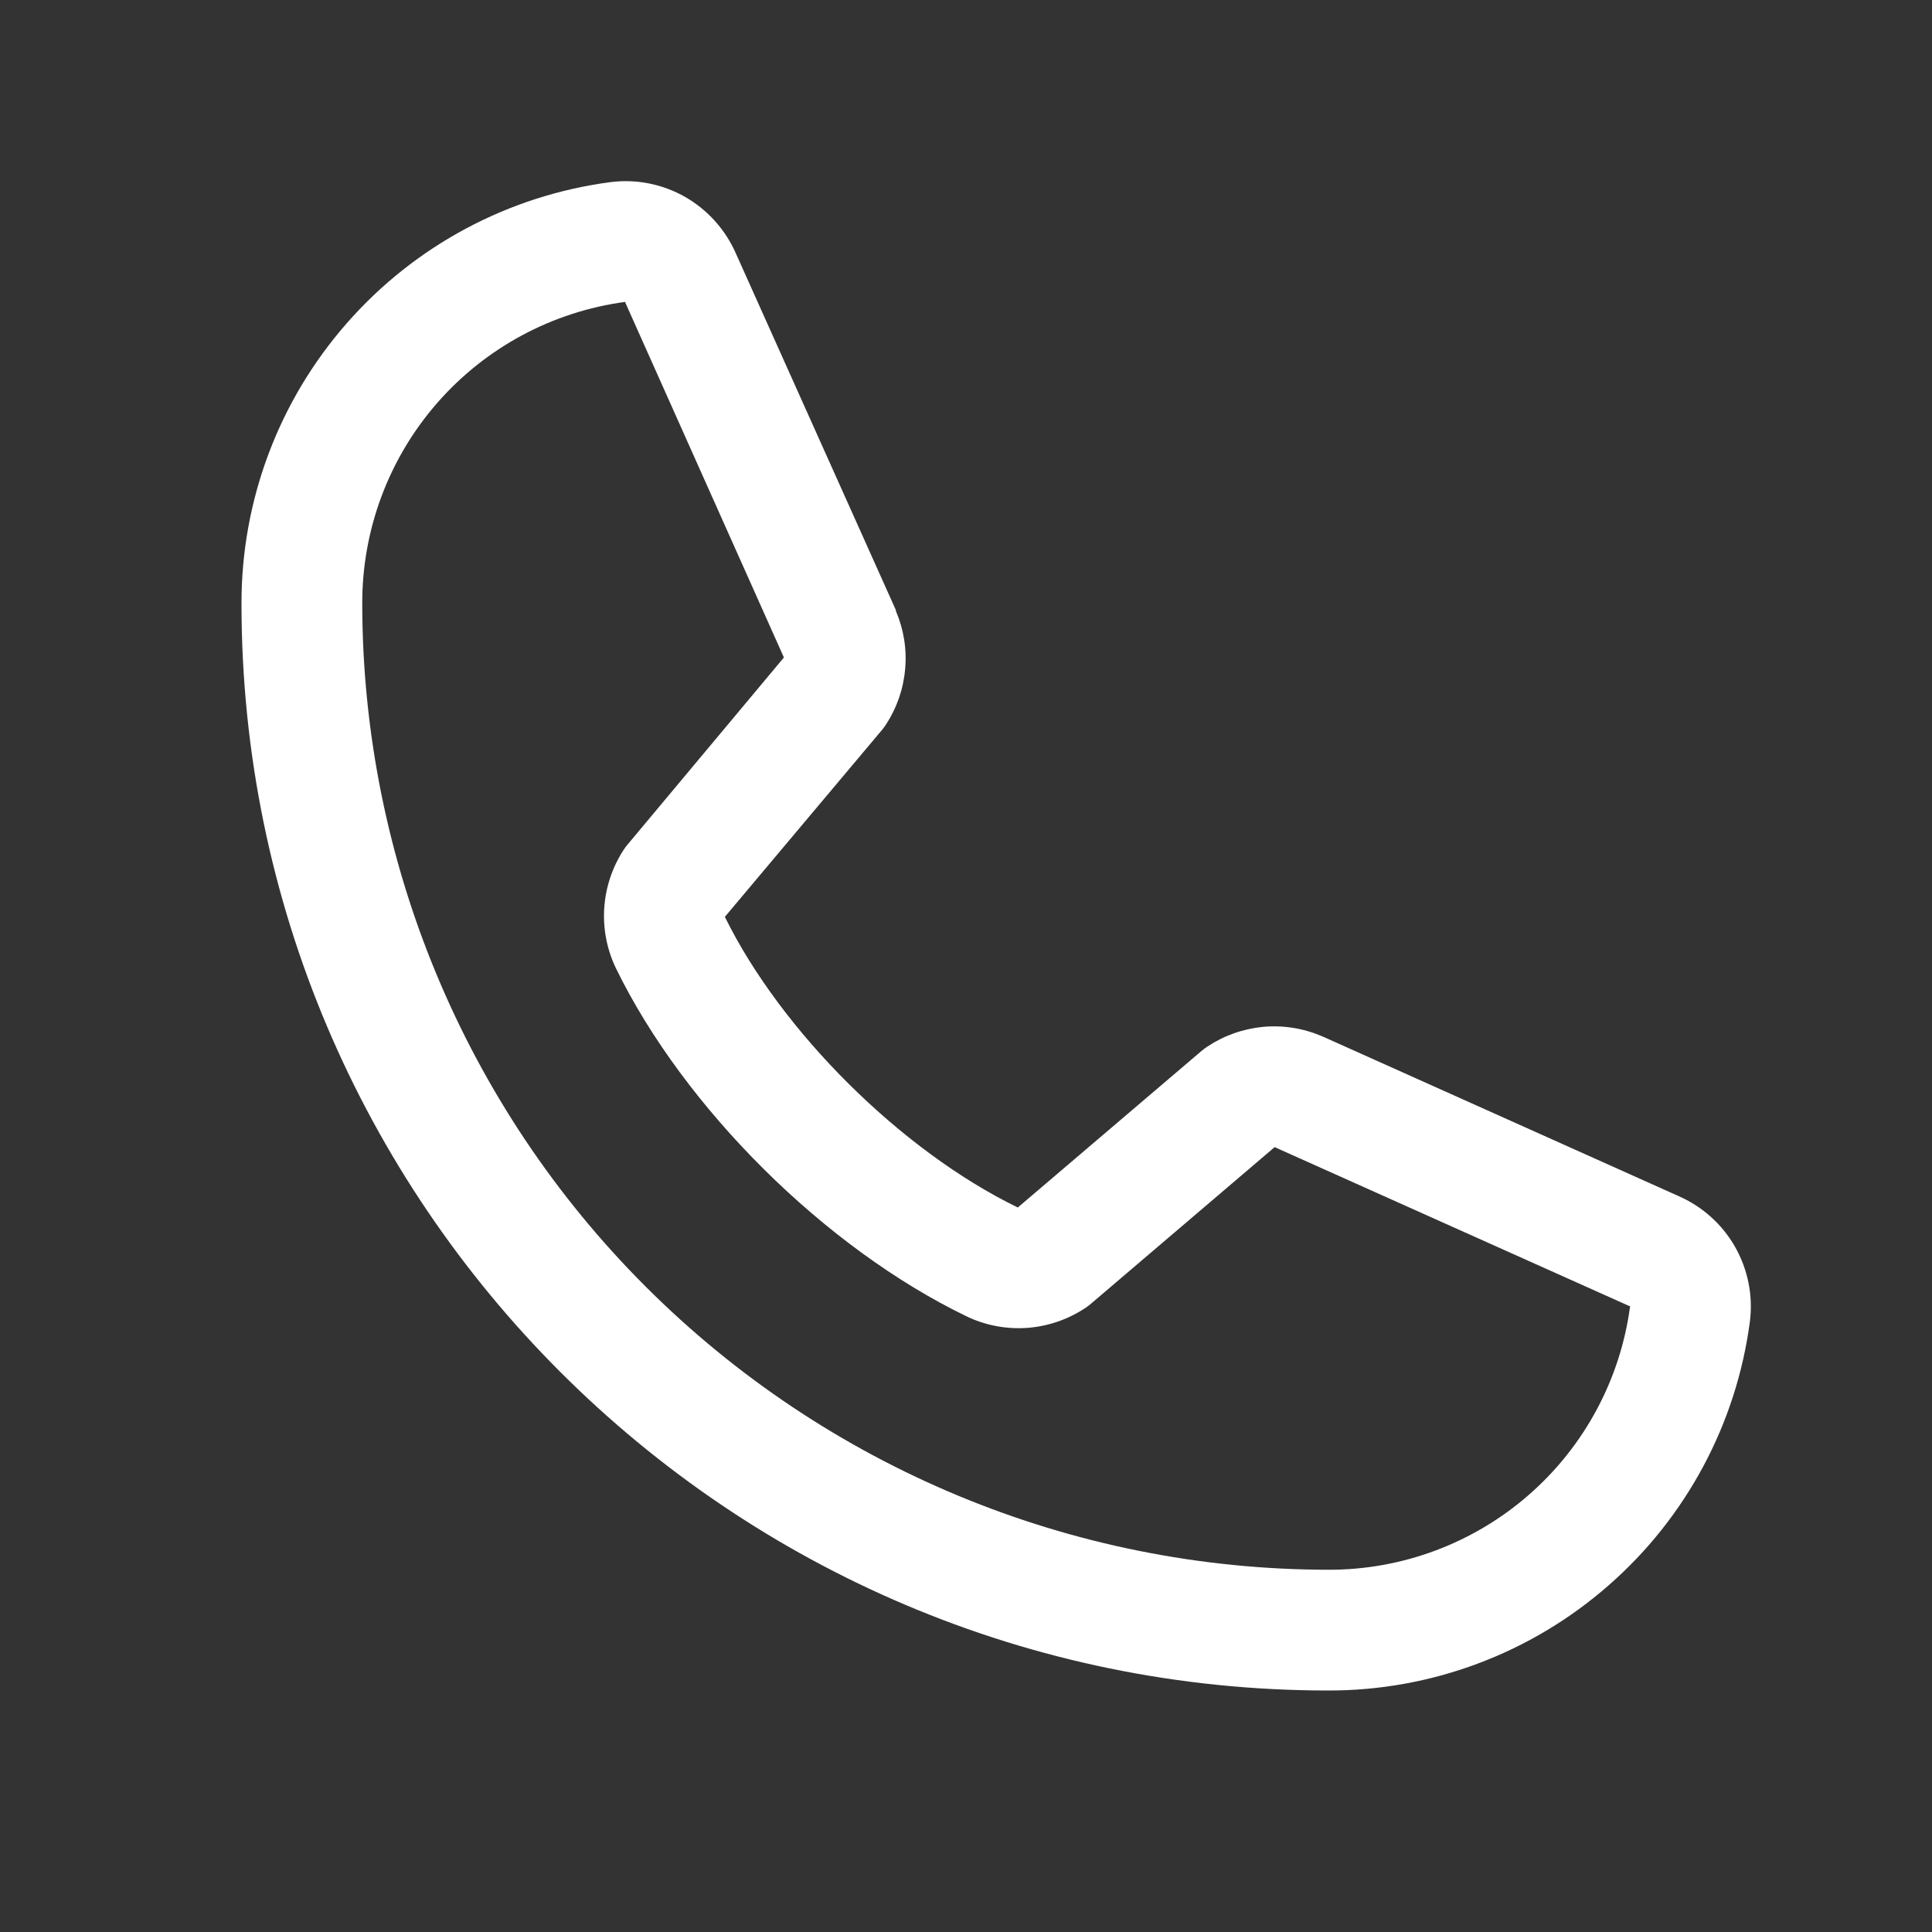
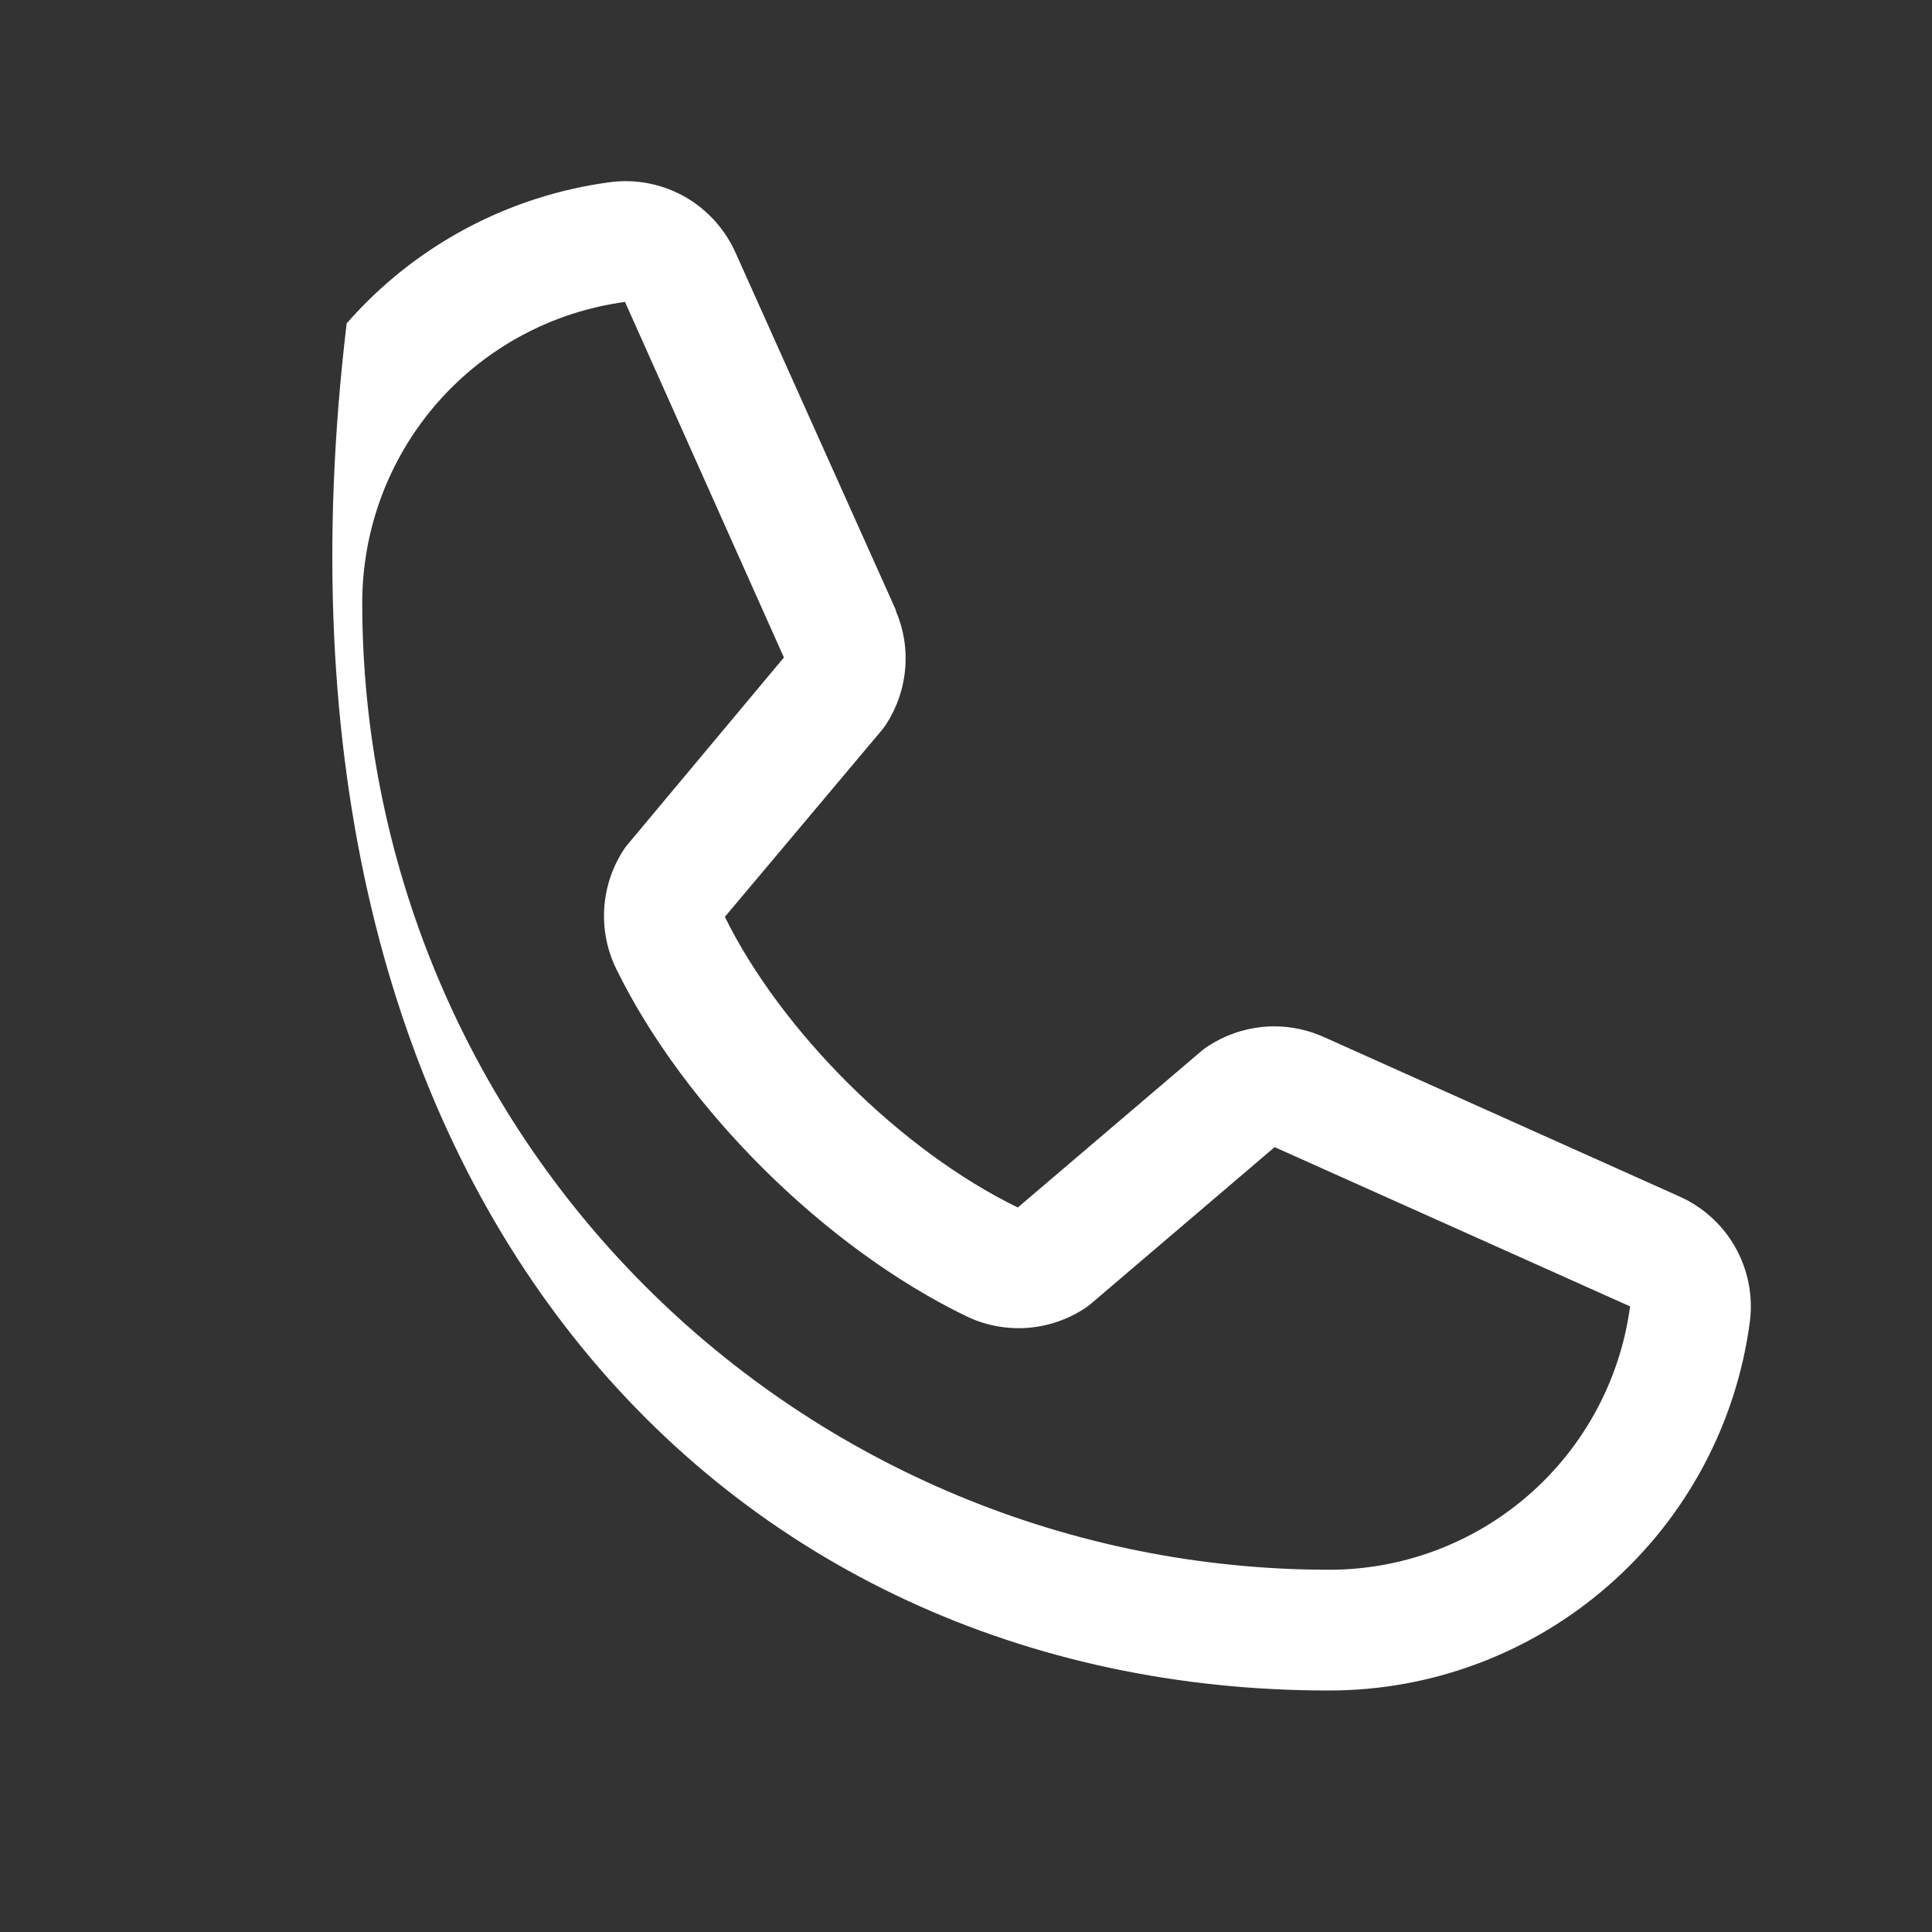
<svg xmlns="http://www.w3.org/2000/svg" width="16" height="16" viewBox="0 0 16 16" fill="none">
  <rect x="0" y="0" width="16" height="16" fill="#333333" stroke="none" />
-   <path d="M13.898 9.904L10.954 8.584L10.946 8.581C10.793 8.515 10.626 8.489 10.46 8.504C10.295 8.52 10.136 8.576 9.998 8.668C9.981 8.679 9.966 8.691 9.951 8.703L8.429 10C7.466 9.532 6.471 8.544 6.003 7.593L7.301 6.049C7.314 6.033 7.326 6.018 7.337 6.001C7.427 5.863 7.482 5.705 7.496 5.54C7.511 5.376 7.484 5.211 7.419 5.059V5.052L6.096 2.103C6.01 1.905 5.863 1.74 5.676 1.632C5.489 1.525 5.272 1.481 5.058 1.508C4.211 1.619 3.433 2.035 2.871 2.678C2.308 3.32 1.998 4.146 2 5C2 9.963 6.038 14 11 14C11.854 14.002 12.68 13.692 13.322 13.129C13.965 12.567 14.381 11.789 14.492 10.943C14.519 10.728 14.475 10.512 14.368 10.324C14.261 10.137 14.096 9.99 13.898 9.904ZM11 13C8.879 12.998 6.846 12.154 5.346 10.654C3.846 9.155 3.002 7.121 3 5C2.998 4.39 3.218 3.799 3.619 3.339C4.02 2.879 4.574 2.581 5.179 2.5C5.179 2.502 5.179 2.505 5.179 2.507L6.492 5.445L5.2 6.991C5.187 7.006 5.175 7.022 5.164 7.039C5.07 7.184 5.015 7.35 5.004 7.522C4.993 7.694 5.027 7.866 5.102 8.021C5.668 9.179 6.835 10.337 8.006 10.902C8.162 10.977 8.335 11.009 8.507 10.997C8.68 10.984 8.846 10.927 8.99 10.831C9.006 10.82 9.021 10.809 9.036 10.796L10.556 9.5L13.493 10.816C13.493 10.816 13.498 10.816 13.5 10.816C13.42 11.421 13.122 11.977 12.662 12.379C12.202 12.781 11.611 13.002 11 13Z" fill="white" />
+   <path d="M13.898 9.904L10.954 8.584L10.946 8.581C10.793 8.515 10.626 8.489 10.46 8.504C10.295 8.52 10.136 8.576 9.998 8.668C9.981 8.679 9.966 8.691 9.951 8.703L8.429 10C7.466 9.532 6.471 8.544 6.003 7.593L7.301 6.049C7.314 6.033 7.326 6.018 7.337 6.001C7.427 5.863 7.482 5.705 7.496 5.54C7.511 5.376 7.484 5.211 7.419 5.059V5.052L6.096 2.103C6.01 1.905 5.863 1.74 5.676 1.632C5.489 1.525 5.272 1.481 5.058 1.508C4.211 1.619 3.433 2.035 2.871 2.678C2 9.963 6.038 14 11 14C11.854 14.002 12.68 13.692 13.322 13.129C13.965 12.567 14.381 11.789 14.492 10.943C14.519 10.728 14.475 10.512 14.368 10.324C14.261 10.137 14.096 9.99 13.898 9.904ZM11 13C8.879 12.998 6.846 12.154 5.346 10.654C3.846 9.155 3.002 7.121 3 5C2.998 4.39 3.218 3.799 3.619 3.339C4.02 2.879 4.574 2.581 5.179 2.5C5.179 2.502 5.179 2.505 5.179 2.507L6.492 5.445L5.2 6.991C5.187 7.006 5.175 7.022 5.164 7.039C5.07 7.184 5.015 7.35 5.004 7.522C4.993 7.694 5.027 7.866 5.102 8.021C5.668 9.179 6.835 10.337 8.006 10.902C8.162 10.977 8.335 11.009 8.507 10.997C8.68 10.984 8.846 10.927 8.99 10.831C9.006 10.82 9.021 10.809 9.036 10.796L10.556 9.5L13.493 10.816C13.493 10.816 13.498 10.816 13.5 10.816C13.42 11.421 13.122 11.977 12.662 12.379C12.202 12.781 11.611 13.002 11 13Z" fill="white" />
</svg>